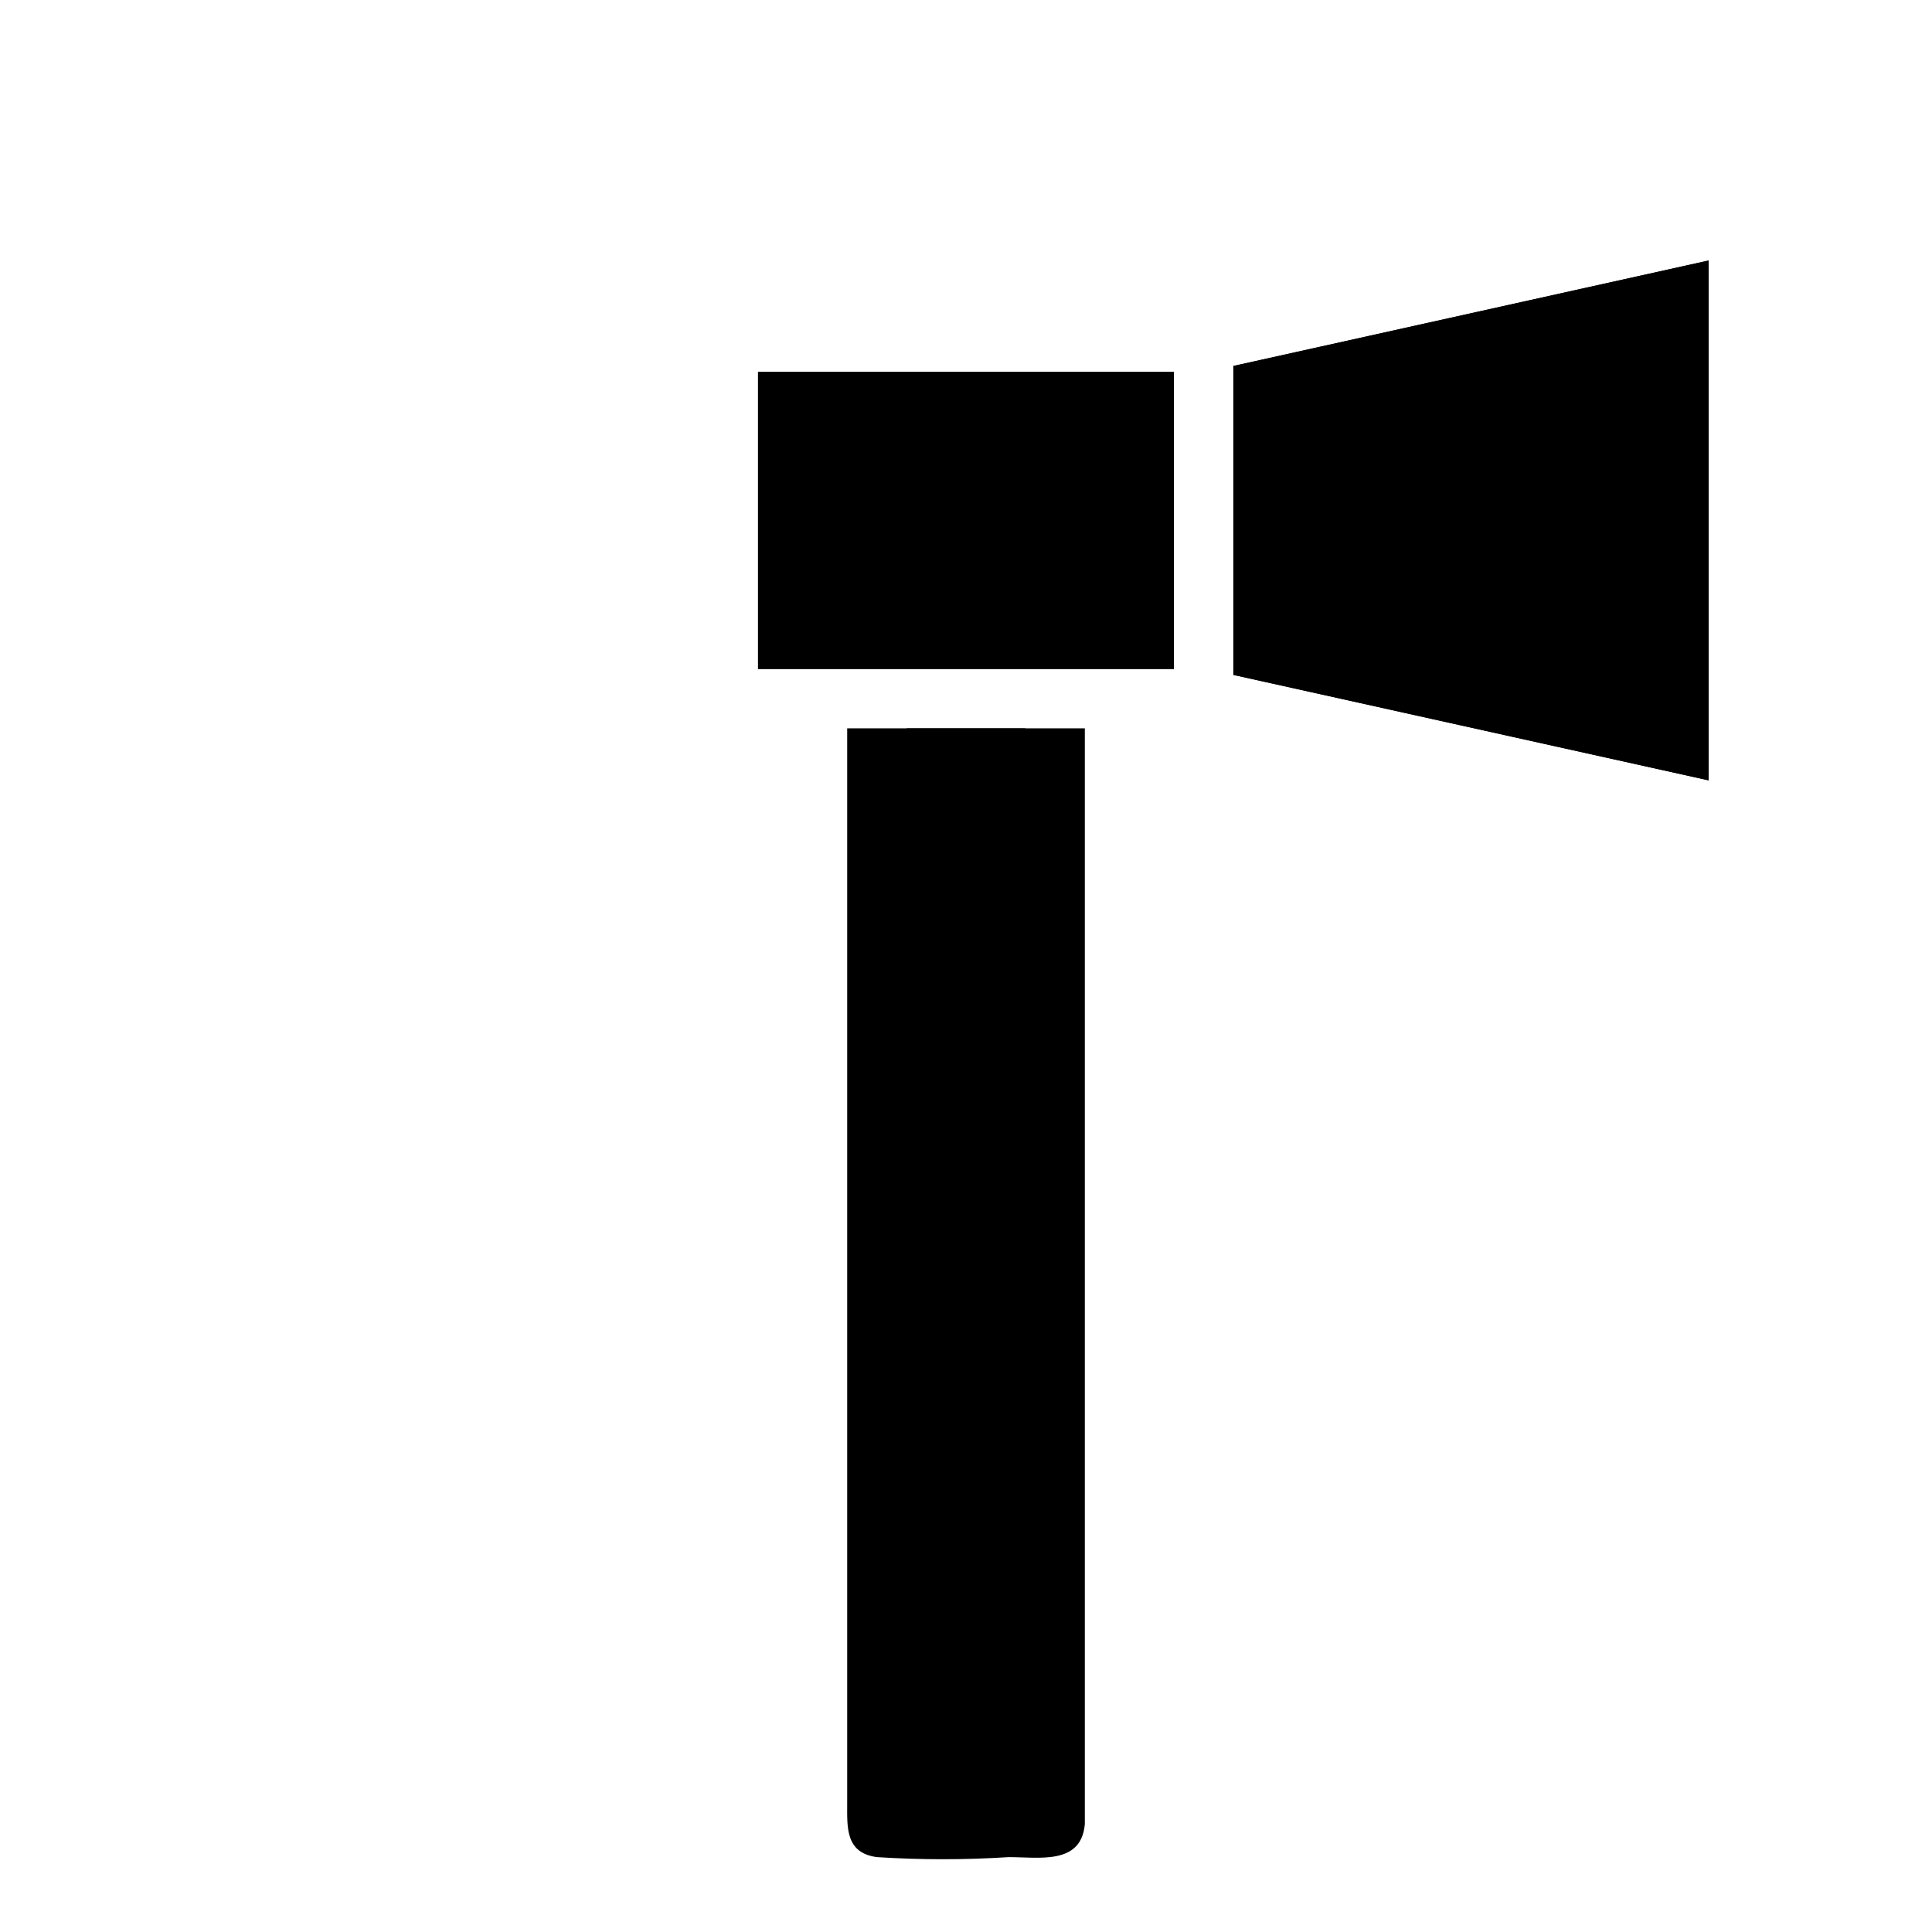
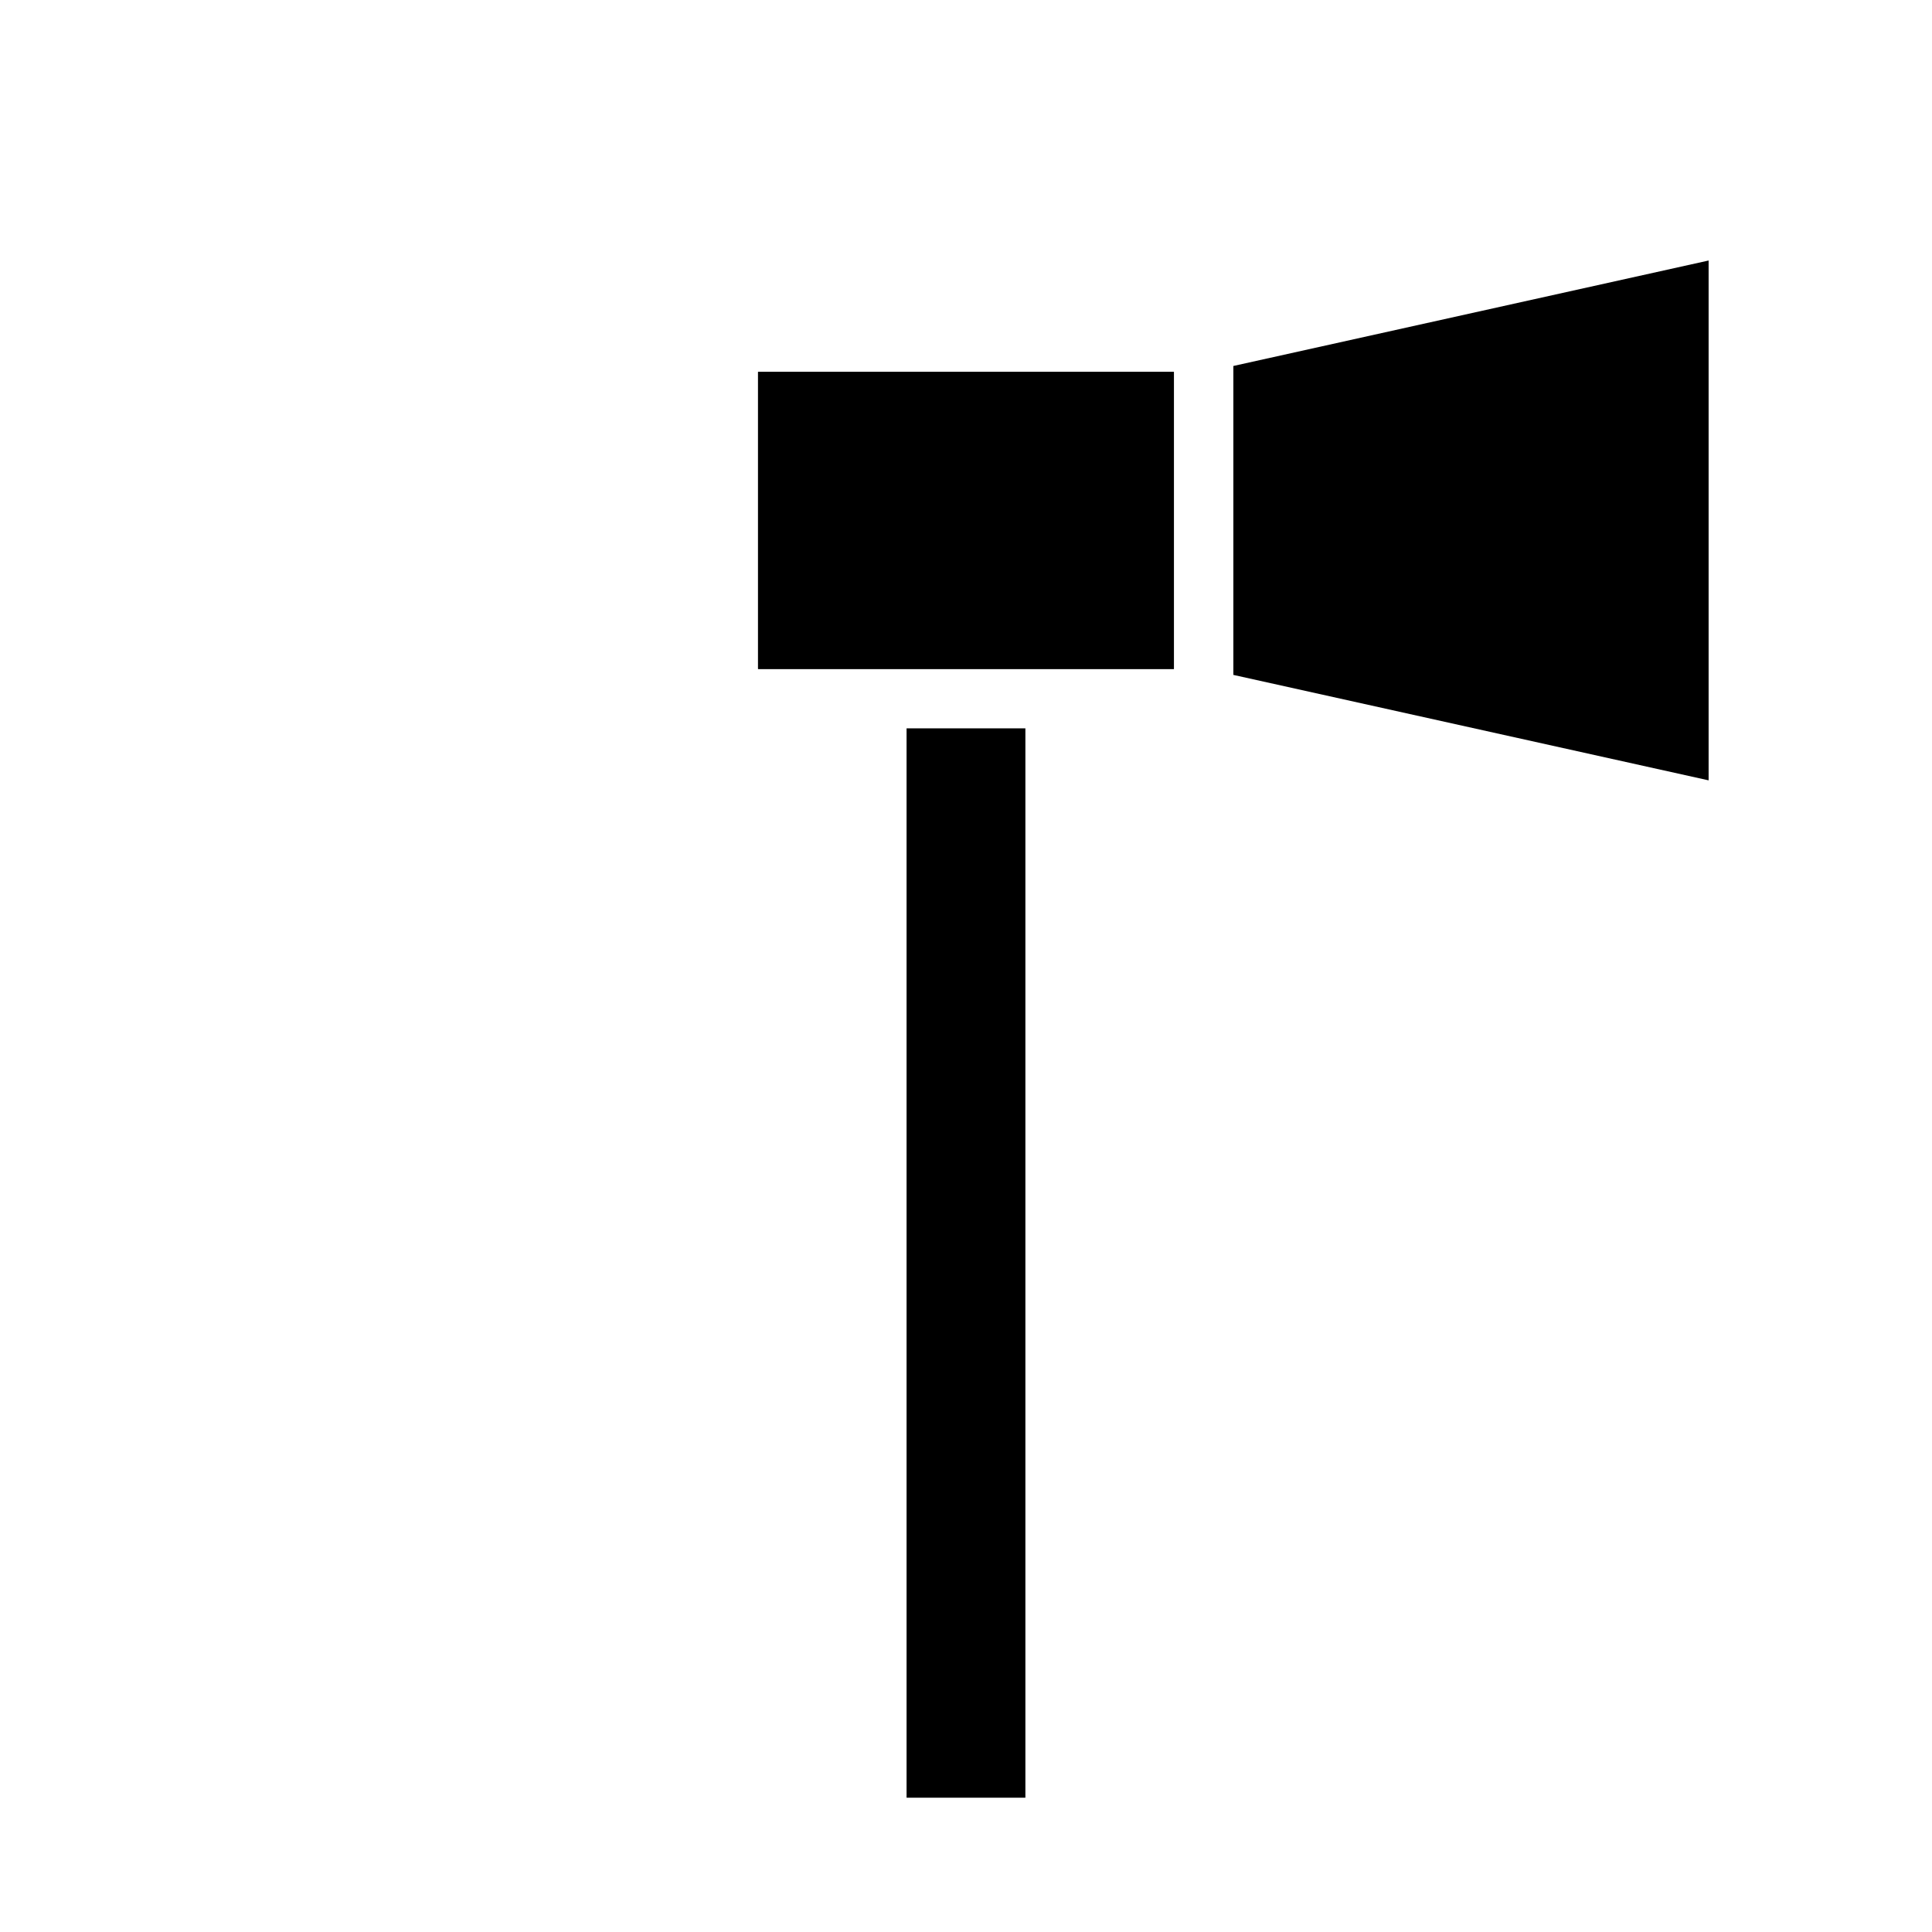
<svg xmlns="http://www.w3.org/2000/svg" fill="#000000" width="800px" height="800px" version="1.1" viewBox="144 144 512 512">
  <g>
    <path d="m596.8 213.04v137.76l-125.95-27.945v-81.867z" />
-     <path d="m596.8 213.04v137.76l-125.95-27.945v-81.867z" />
-     <path d="m431.49 337.02v276.07 14.328c-0.945 10.863-12.047 8.738-20.152 8.738-11.641 0.746-23.316 0.746-34.953 0-8.344-1.102-7.871-7.871-7.871-14.012v-285.12z" />
    <path d="m384.25 337.02h31.488v283.39h-31.488z" />
    <path d="m344.89 242.56h110.21v78.719h-110.21z" />
    <path d="m344.89 242.56h110.21v78.719h-110.21z" />
  </g>
</svg>